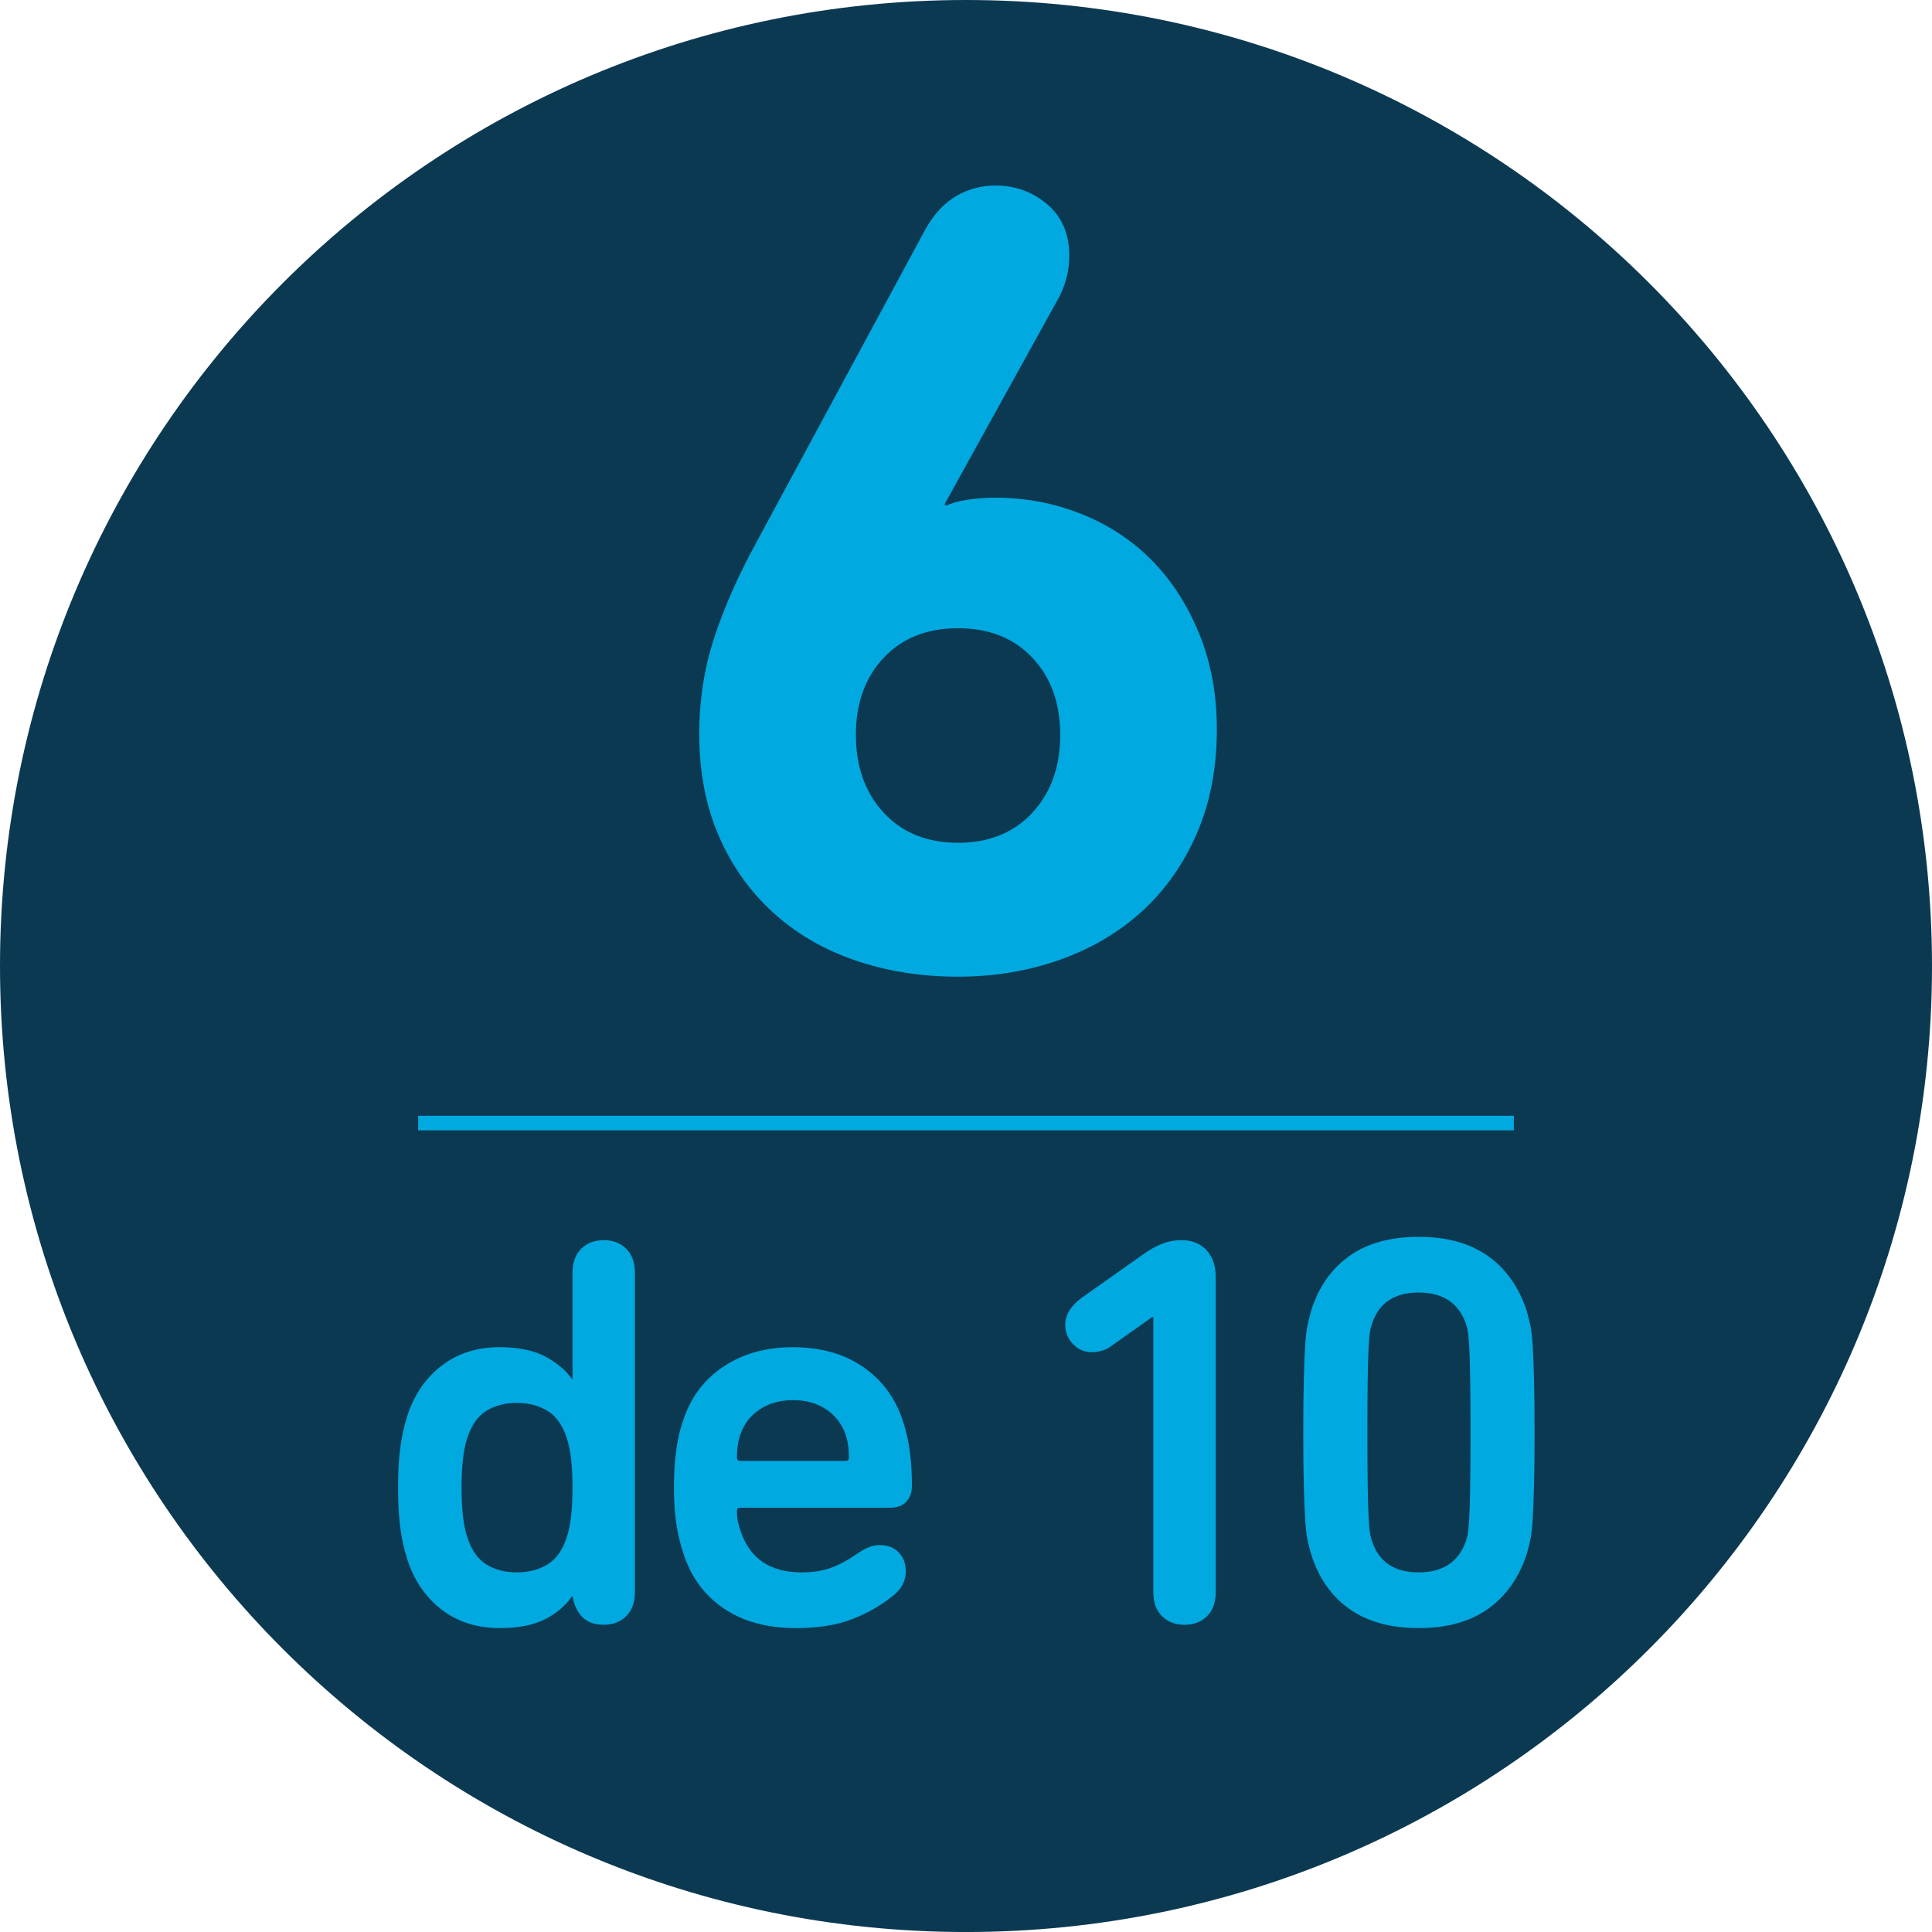
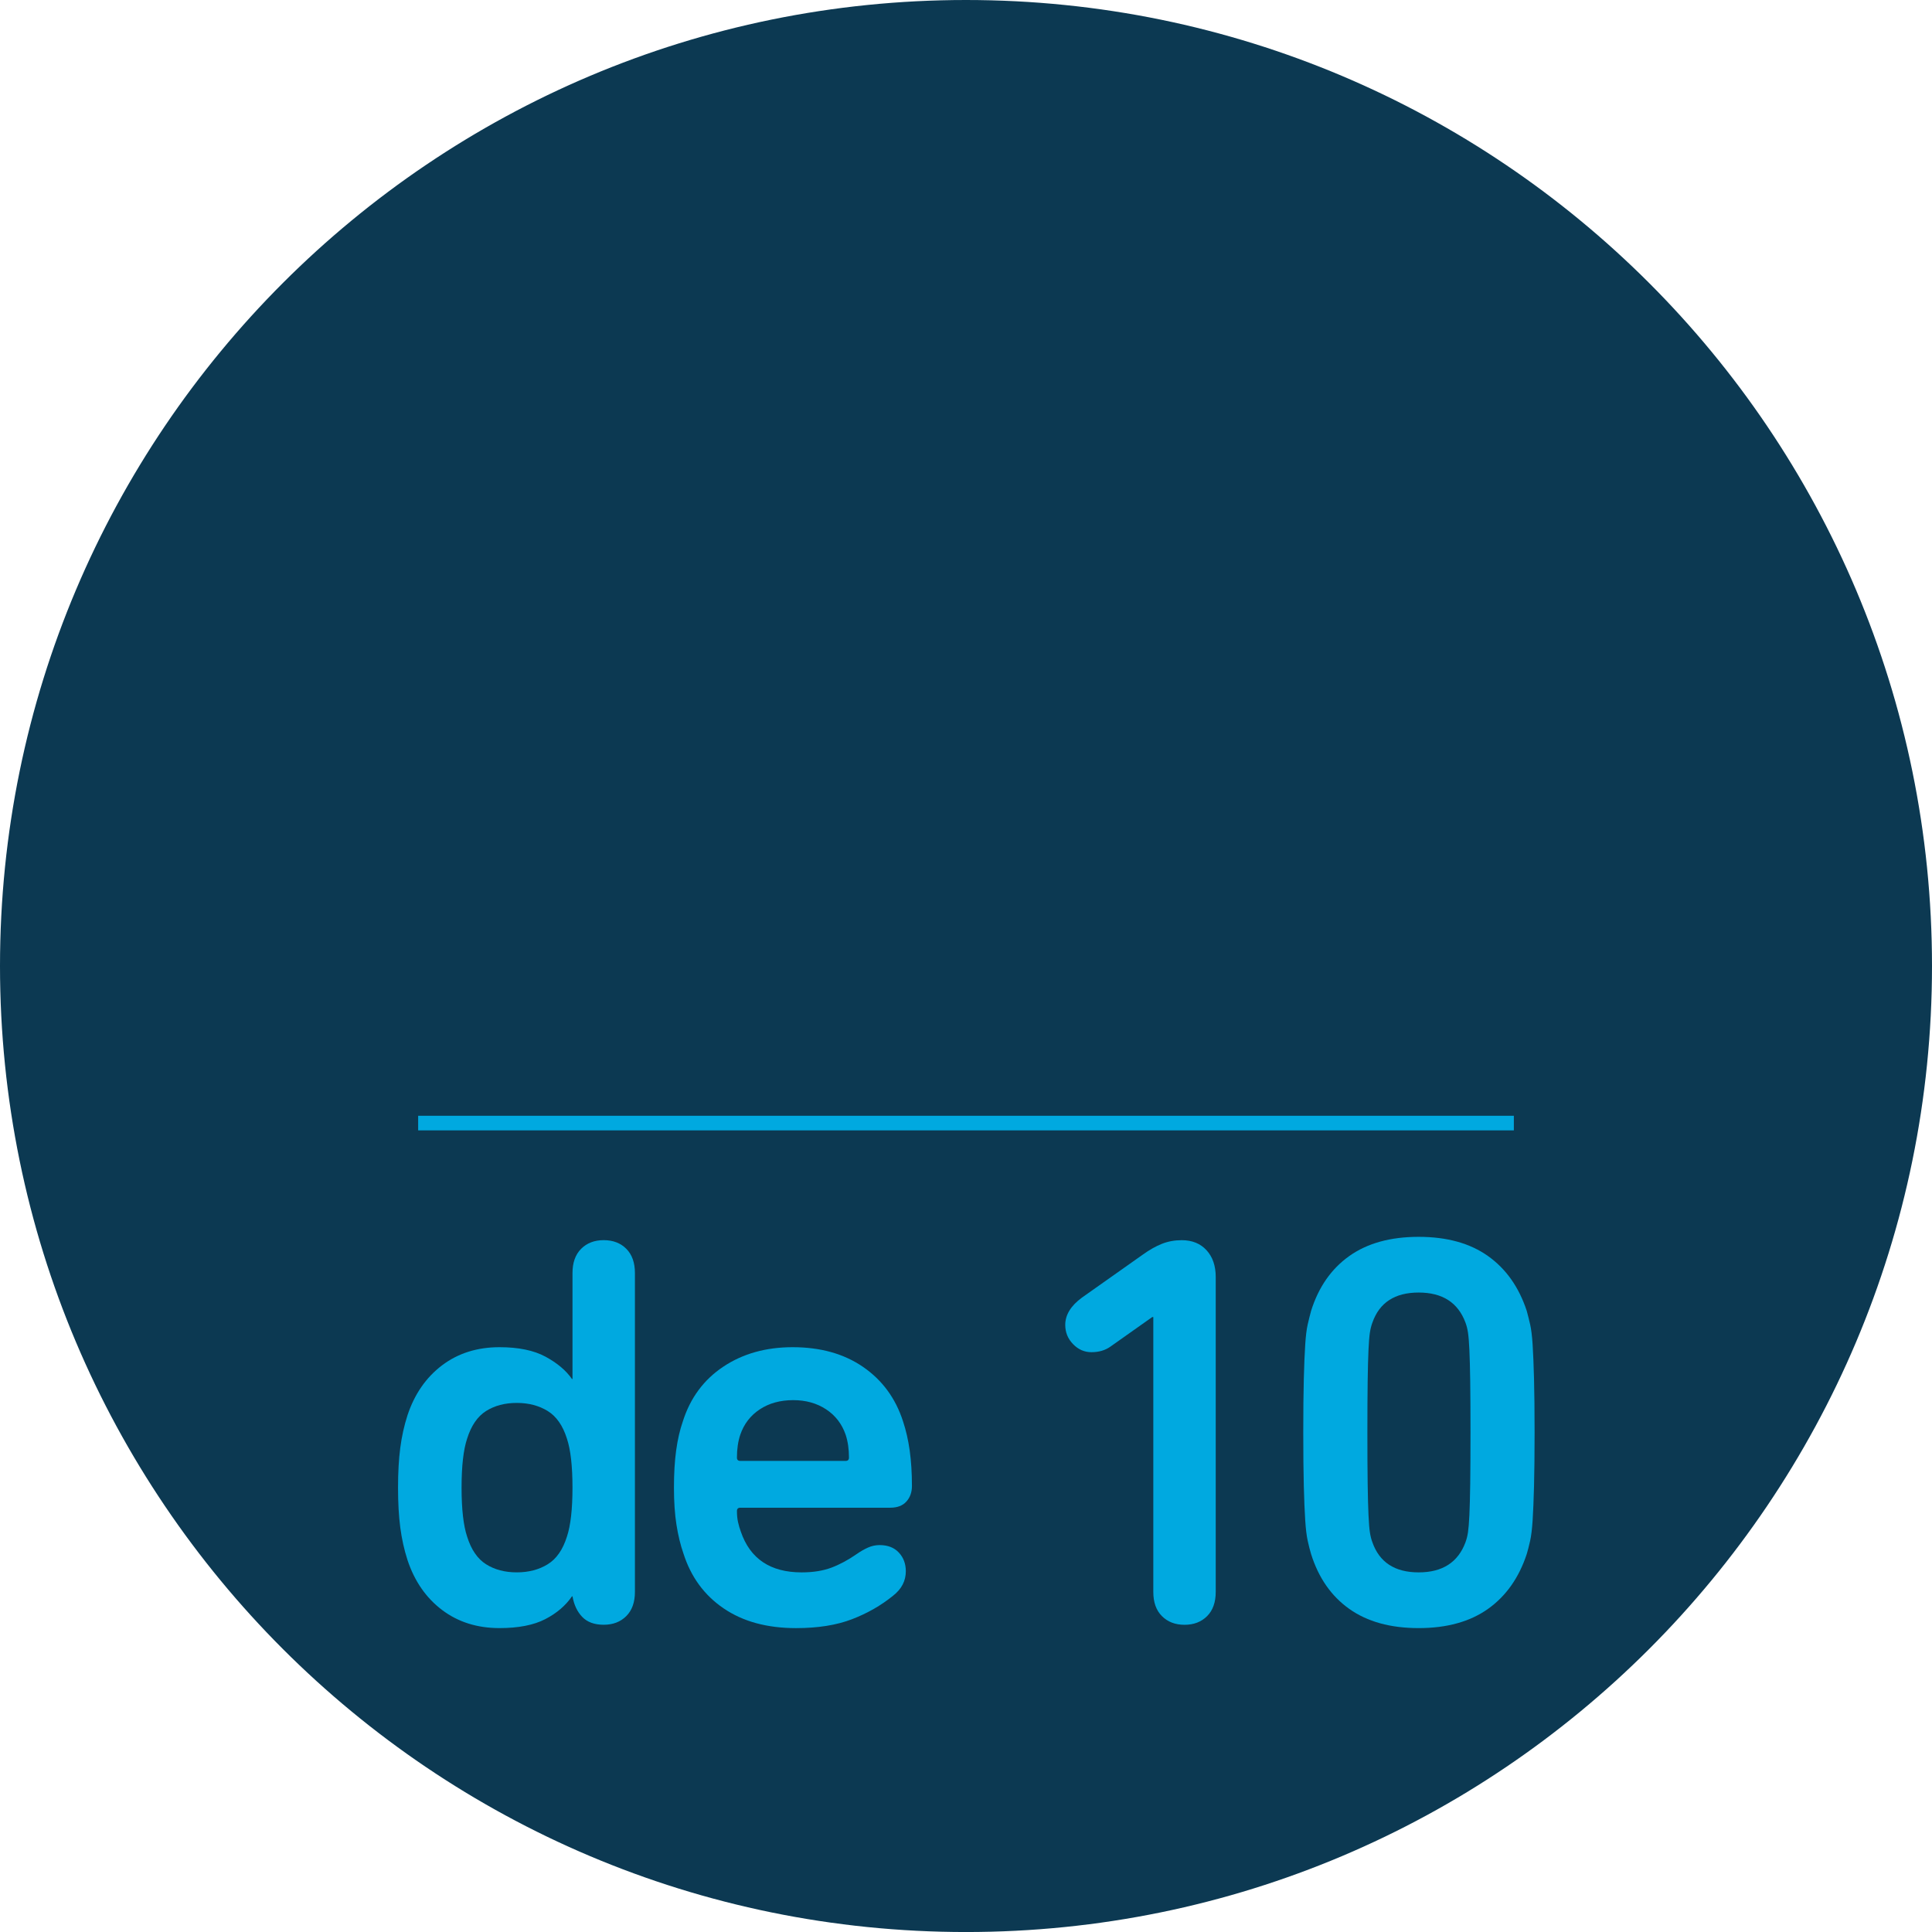
<svg xmlns="http://www.w3.org/2000/svg" version="1.1" id="Capa_1" x="0px" y="0px" width="144.67px" height="144.672px" viewBox="0 0 144.67 144.672" enable-background="new 0 0 144.67 144.672" xml:space="preserve">
  <g>
    <path fill="#0C3952" stroke="#0C3952" stroke-width="6" stroke-miterlimit="3.864" d="M141.67,72.335   c0,38.293-31.041,69.337-69.333,69.337C34.041,141.672,3,110.628,3,72.335C3,34.043,34.041,3,72.337,3   C110.629,3,141.67,34.043,141.67,72.335z" />
    <g>
      <g>
-         <path fill="#00A9E0" d="M52.359,54.948c0-2.494,0.368-4.873,1.105-7.141c0.736-2.266,1.785-4.646,3.145-7.141l12.666-23.459     c0.623-1.133,1.387-1.969,2.295-2.508c0.905-0.537,1.897-0.807,2.975-0.807c1.473,0,2.762,0.467,3.867,1.402     c1.105,0.934,1.658,2.225,1.658,3.867c0,1.189-0.312,2.324-0.936,3.4L70.72,37.778l0.17,0.084     c0.283-0.17,0.765-0.311,1.445-0.424c0.68-0.113,1.415-0.17,2.21-0.17c2.266,0,4.42,0.41,6.46,1.232     c2.04,0.82,3.796,1.982,5.271,3.484c1.473,1.502,2.648,3.33,3.527,5.482c0.877,2.154,1.316,4.533,1.316,7.141     c0,2.889-0.496,5.482-1.486,7.777c-0.992,2.295-2.353,4.236-4.08,5.822c-1.729,1.586-3.783,2.805-6.163,3.654     s-4.93,1.275-7.649,1.275c-2.777,0-5.355-0.412-7.735-1.232s-4.435-2.025-6.163-3.613c-1.729-1.586-3.074-3.498-4.037-5.736     C52.841,60.317,52.359,57.782,52.359,54.948z M64.09,55.032c0,2.381,0.693,4.322,2.082,5.822     c1.389,1.502,3.244,2.254,5.568,2.254c2.322,0,4.178-0.752,5.566-2.254c1.389-1.5,2.083-3.441,2.083-5.822     c0-2.379-0.694-4.305-2.083-5.779c-1.389-1.473-3.244-2.211-5.566-2.211c-2.324,0-4.18,0.738-5.568,2.211     C64.783,50.728,64.09,52.653,64.09,55.032z" />
-       </g>
+         </g>
    </g>
    <line fill="#00A9E0" stroke="#00A9E0" stroke-width="1.093" stroke-miterlimit="3.864" x1="31.312" y1="84.097" x2="113.359" y2="84.097" />
    <g>
      <g>
        <path fill="#00A9E0" d="M45.207,92.864c0.695,0,1.259,0.215,1.69,0.646c0.431,0.432,0.647,1.037,0.647,1.816v23.875     c0,0.779-0.217,1.385-0.647,1.814c-0.432,0.432-0.995,0.648-1.69,0.648s-1.231-0.195-1.607-0.586     c-0.375-0.389-0.619-0.902-0.73-1.543h-0.041c-0.474,0.695-1.142,1.266-2.004,1.711c-0.863,0.445-2.004,0.668-3.423,0.668     c-1.669,0-3.103-0.453-4.299-1.357s-2.06-2.148-2.588-3.734c-0.251-0.779-0.432-1.594-0.542-2.443     c-0.112-0.848-0.168-1.842-0.168-2.984c0-1.141,0.056-2.135,0.168-2.984c0.11-0.848,0.291-1.662,0.542-2.441     c0.528-1.586,1.392-2.83,2.588-3.734s2.63-1.357,4.299-1.357c1.419,0,2.567,0.236,3.444,0.709     c0.876,0.475,1.537,1.031,1.982,1.67h0.041v-7.93c0-0.779,0.215-1.385,0.647-1.816C43.947,93.079,44.512,92.864,45.207,92.864z      M38.695,105.052c-0.891,0-1.656,0.203-2.295,0.605c-0.641,0.404-1.113,1.092-1.42,2.066c-0.278,0.834-0.417,2.059-0.417,3.672     c0,1.615,0.139,2.84,0.417,3.674c0.307,0.975,0.779,1.664,1.42,2.066c0.639,0.404,1.404,0.605,2.295,0.605     s1.662-0.201,2.316-0.605c0.654-0.402,1.134-1.092,1.44-2.066c0.278-0.834,0.417-2.059,0.417-3.674     c0-1.613-0.139-2.838-0.417-3.672c-0.307-0.975-0.786-1.662-1.44-2.066C40.357,105.255,39.586,105.052,38.695,105.052z" />
        <path fill="#00A9E0" d="M59.607,121.915c-2.171,0-3.98-0.494-5.426-1.482c-1.447-0.986-2.449-2.357-3.006-4.111     c-0.223-0.639-0.396-1.355-0.521-2.148s-0.188-1.719-0.188-2.777c0-1.057,0.055-1.988,0.166-2.795s0.278-1.531,0.501-2.172     c0.557-1.752,1.565-3.115,3.026-4.09s3.193-1.461,5.196-1.461c2.087,0,3.847,0.494,5.28,1.482     c1.433,0.988,2.428,2.344,2.984,4.068c0.223,0.668,0.389,1.398,0.501,2.191c0.11,0.793,0.167,1.678,0.167,2.65     c0,0.475-0.14,0.863-0.418,1.17c-0.277,0.307-0.682,0.459-1.21,0.459H55.434c-0.168,0-0.251,0.084-0.251,0.25     c0,0.307,0.027,0.584,0.083,0.834c0.057,0.252,0.126,0.488,0.209,0.711c0.695,2.031,2.213,3.047,4.55,3.047     c0.862,0,1.606-0.119,2.233-0.355c0.626-0.236,1.258-0.576,1.898-1.021c0.278-0.195,0.557-0.355,0.836-0.48     c0.277-0.125,0.569-0.188,0.876-0.188c0.612,0,1.092,0.188,1.44,0.562c0.348,0.375,0.521,0.842,0.521,1.398     c0,0.725-0.32,1.336-0.961,1.836c-0.891,0.725-1.913,1.309-3.067,1.754C62.646,121.692,61.248,121.915,59.607,121.915z      M63.572,109.142c0-0.639-0.084-1.209-0.25-1.711c-0.279-0.807-0.766-1.439-1.461-1.898c-0.696-0.459-1.518-0.689-2.463-0.689     c-0.975,0-1.809,0.23-2.504,0.689c-0.696,0.459-1.184,1.092-1.461,1.898c-0.168,0.502-0.251,1.072-0.251,1.711     c0,0.168,0.083,0.252,0.251,0.252h7.889C63.488,109.394,63.572,109.31,63.572,109.142z" />
        <path fill="#00A9E0" d="M86.361,98.624h-0.083l-3.13,2.213c-0.391,0.277-0.863,0.416-1.42,0.416     c-0.529,0-0.988-0.201-1.377-0.605c-0.391-0.402-0.584-0.883-0.584-1.439c0-0.75,0.417-1.432,1.252-2.045l4.549-3.213     c0.502-0.361,0.981-0.633,1.44-0.814s0.953-0.271,1.481-0.271c0.779,0,1.398,0.25,1.857,0.752c0.459,0.5,0.689,1.168,0.689,2.002     v23.584c0,0.779-0.217,1.385-0.647,1.814c-0.432,0.432-0.995,0.648-1.69,0.648s-1.26-0.217-1.69-0.648     c-0.432-0.43-0.647-1.035-0.647-1.814V98.624z" />
        <path fill="#00A9E0" d="M98.174,116.364c-0.084-0.279-0.167-0.605-0.25-0.982c-0.084-0.375-0.146-0.889-0.188-1.543     c-0.043-0.654-0.078-1.504-0.105-2.547s-0.041-2.385-0.041-4.027s0.014-2.984,0.041-4.029c0.027-1.043,0.062-1.891,0.105-2.545     c0.041-0.654,0.104-1.162,0.188-1.523c0.083-0.361,0.166-0.695,0.25-1.002c0.557-1.781,1.51-3.152,2.859-4.111     c1.35-0.961,3.082-1.439,5.196-1.439s3.847,0.479,5.196,1.439c1.35,0.959,2.316,2.33,2.901,4.111     c0.083,0.307,0.167,0.641,0.251,1.002c0.083,0.361,0.146,0.869,0.188,1.523c0.041,0.654,0.076,1.502,0.104,2.545     c0.027,1.045,0.043,2.387,0.043,4.029s-0.016,2.984-0.043,4.027s-0.062,1.893-0.104,2.547c-0.042,0.654-0.104,1.168-0.188,1.543     c-0.084,0.377-0.168,0.703-0.251,0.982c-0.585,1.779-1.552,3.15-2.901,4.111c-1.35,0.959-3.082,1.439-5.196,1.439     s-3.847-0.48-5.196-1.439C99.684,119.515,98.73,118.144,98.174,116.364z M102.766,115.487c0.527,1.502,1.683,2.254,3.464,2.254     c1.78,0,2.949-0.752,3.507-2.254c0.083-0.223,0.146-0.473,0.188-0.752c0.041-0.277,0.076-0.709,0.104-1.293     c0.027-0.586,0.049-1.363,0.062-2.338s0.021-2.254,0.021-3.84s-0.008-2.865-0.021-3.84s-0.035-1.754-0.062-2.338     s-0.062-1.016-0.104-1.295c-0.042-0.277-0.104-0.527-0.188-0.75c-0.558-1.504-1.727-2.254-3.507-2.254     c-1.781,0-2.937,0.75-3.464,2.254c-0.084,0.223-0.146,0.473-0.188,0.75c-0.042,0.279-0.077,0.711-0.104,1.295     s-0.049,1.363-0.062,2.338s-0.021,2.254-0.021,3.84s0.007,2.865,0.021,3.84s0.035,1.752,0.062,2.338     c0.027,0.584,0.062,1.016,0.104,1.293C102.619,115.015,102.682,115.265,102.766,115.487z" />
      </g>
    </g>
  </g>
</svg>